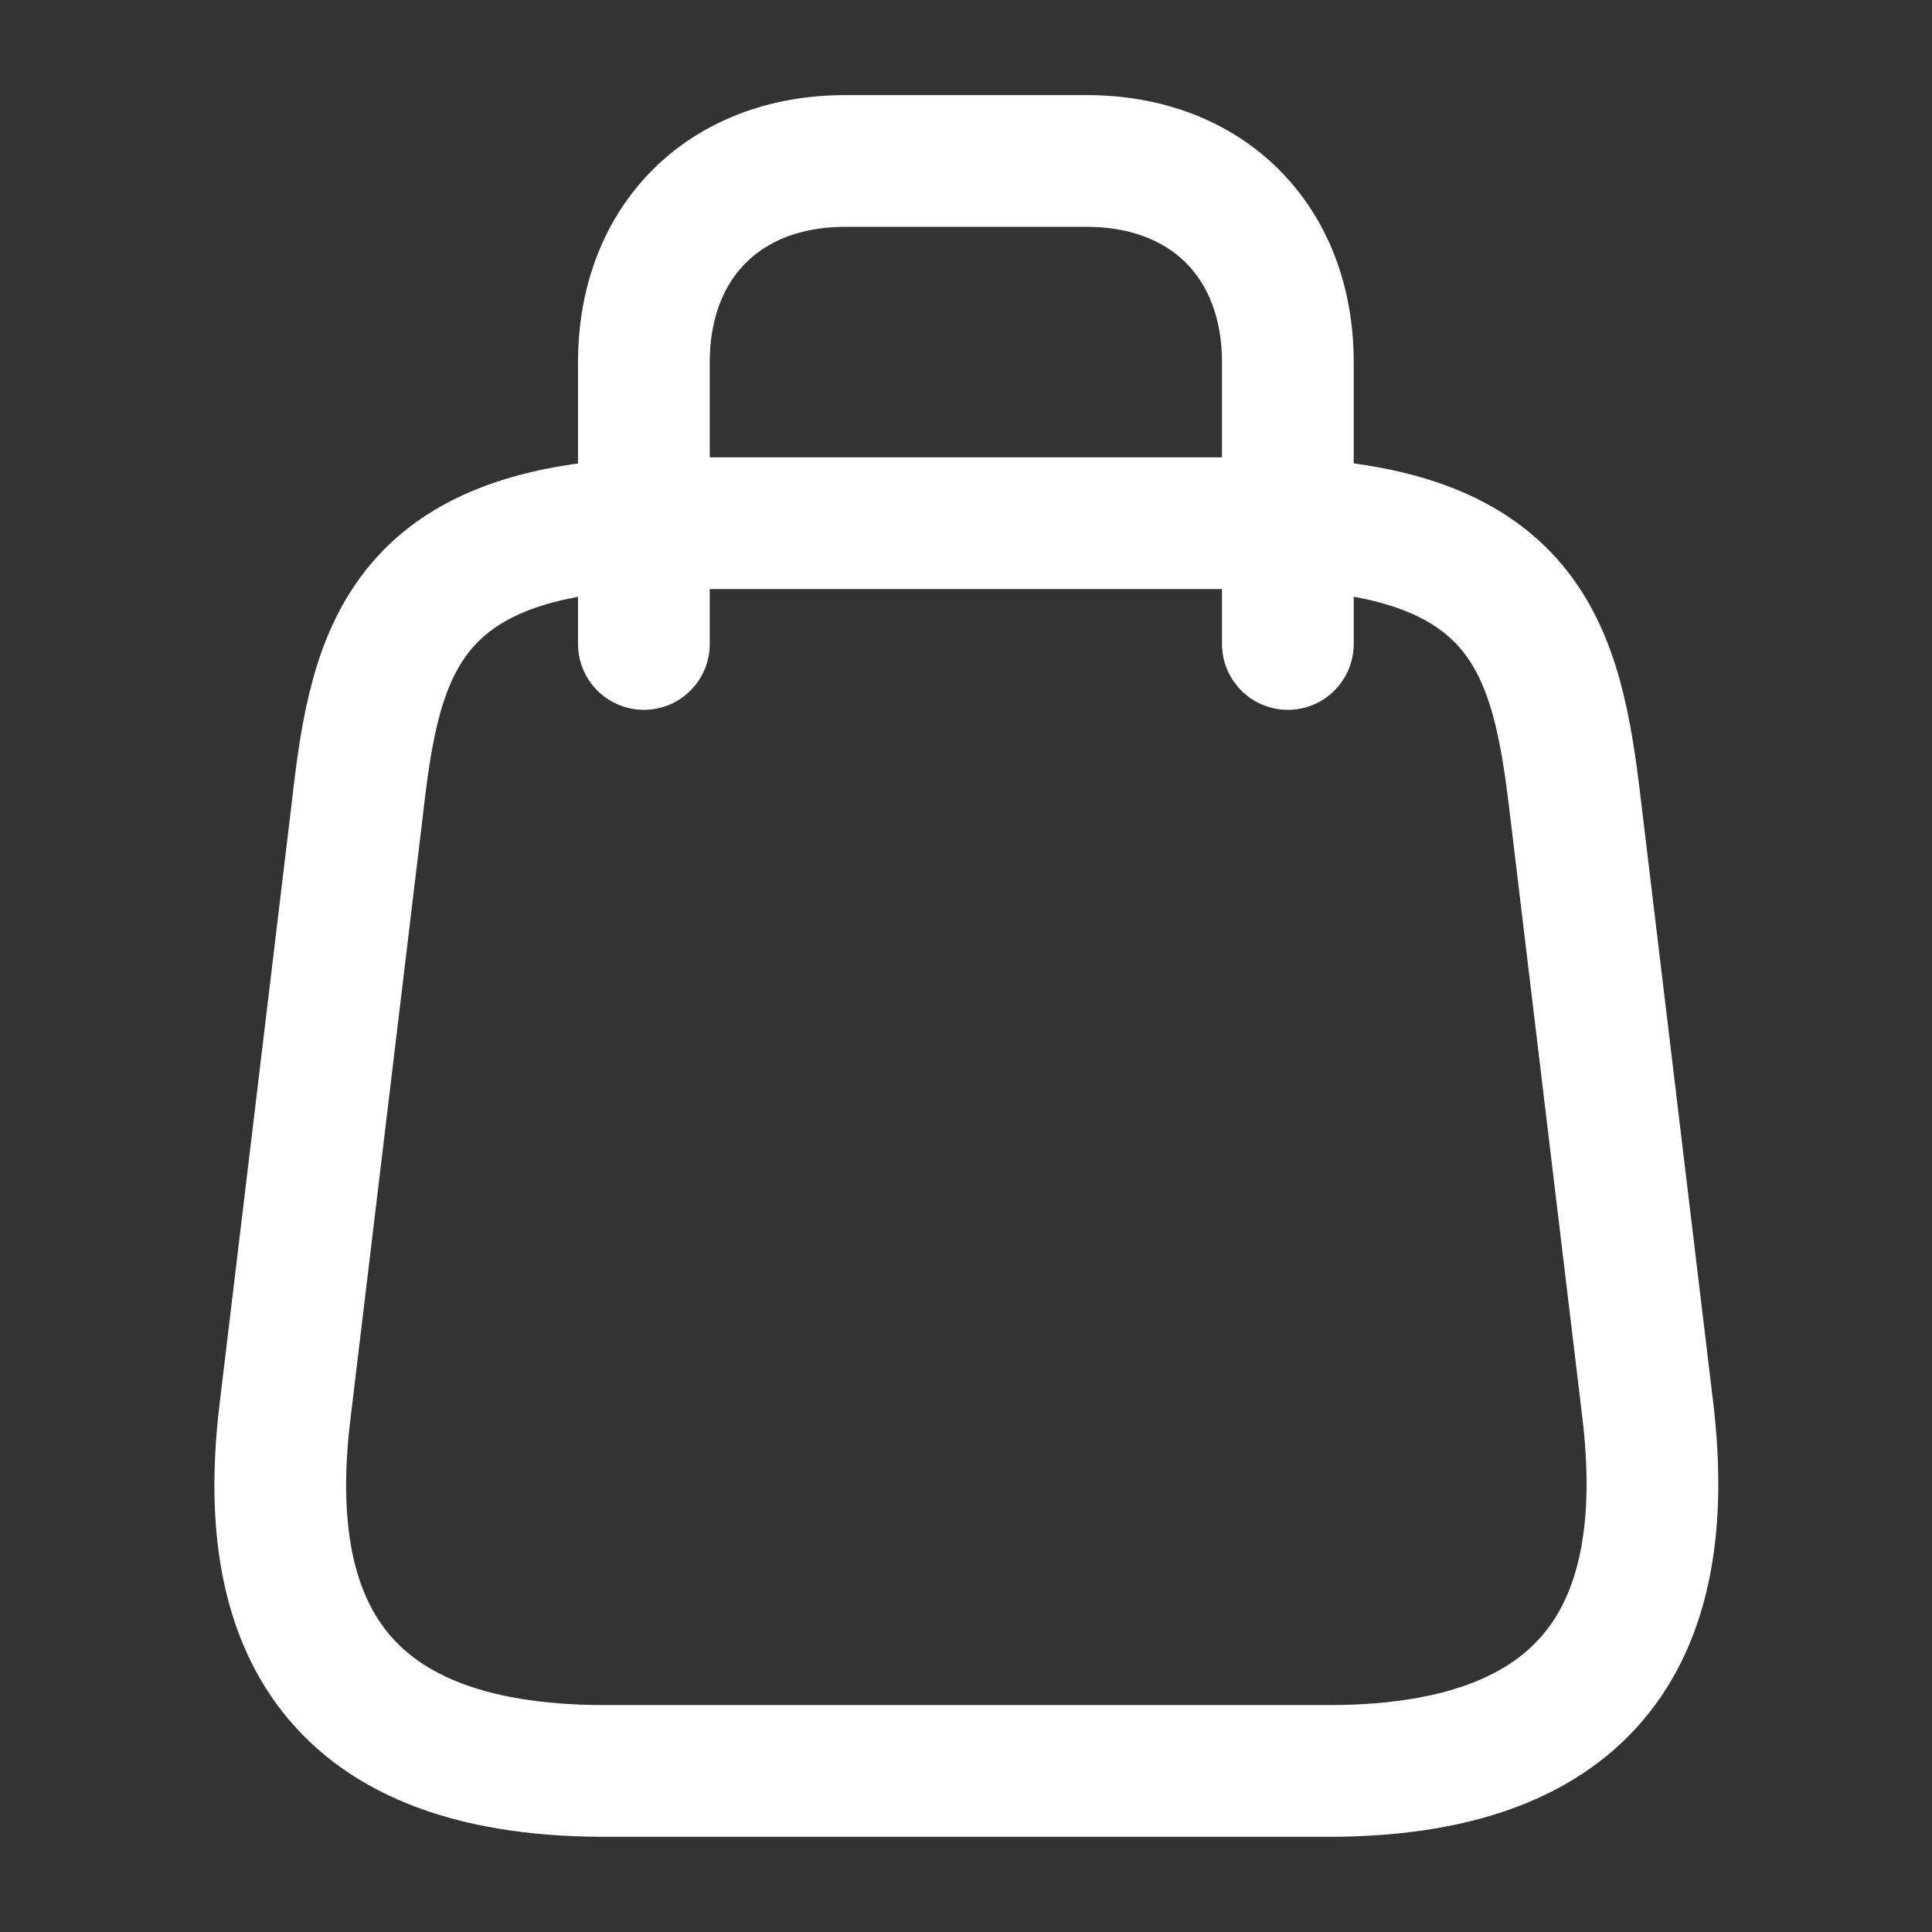
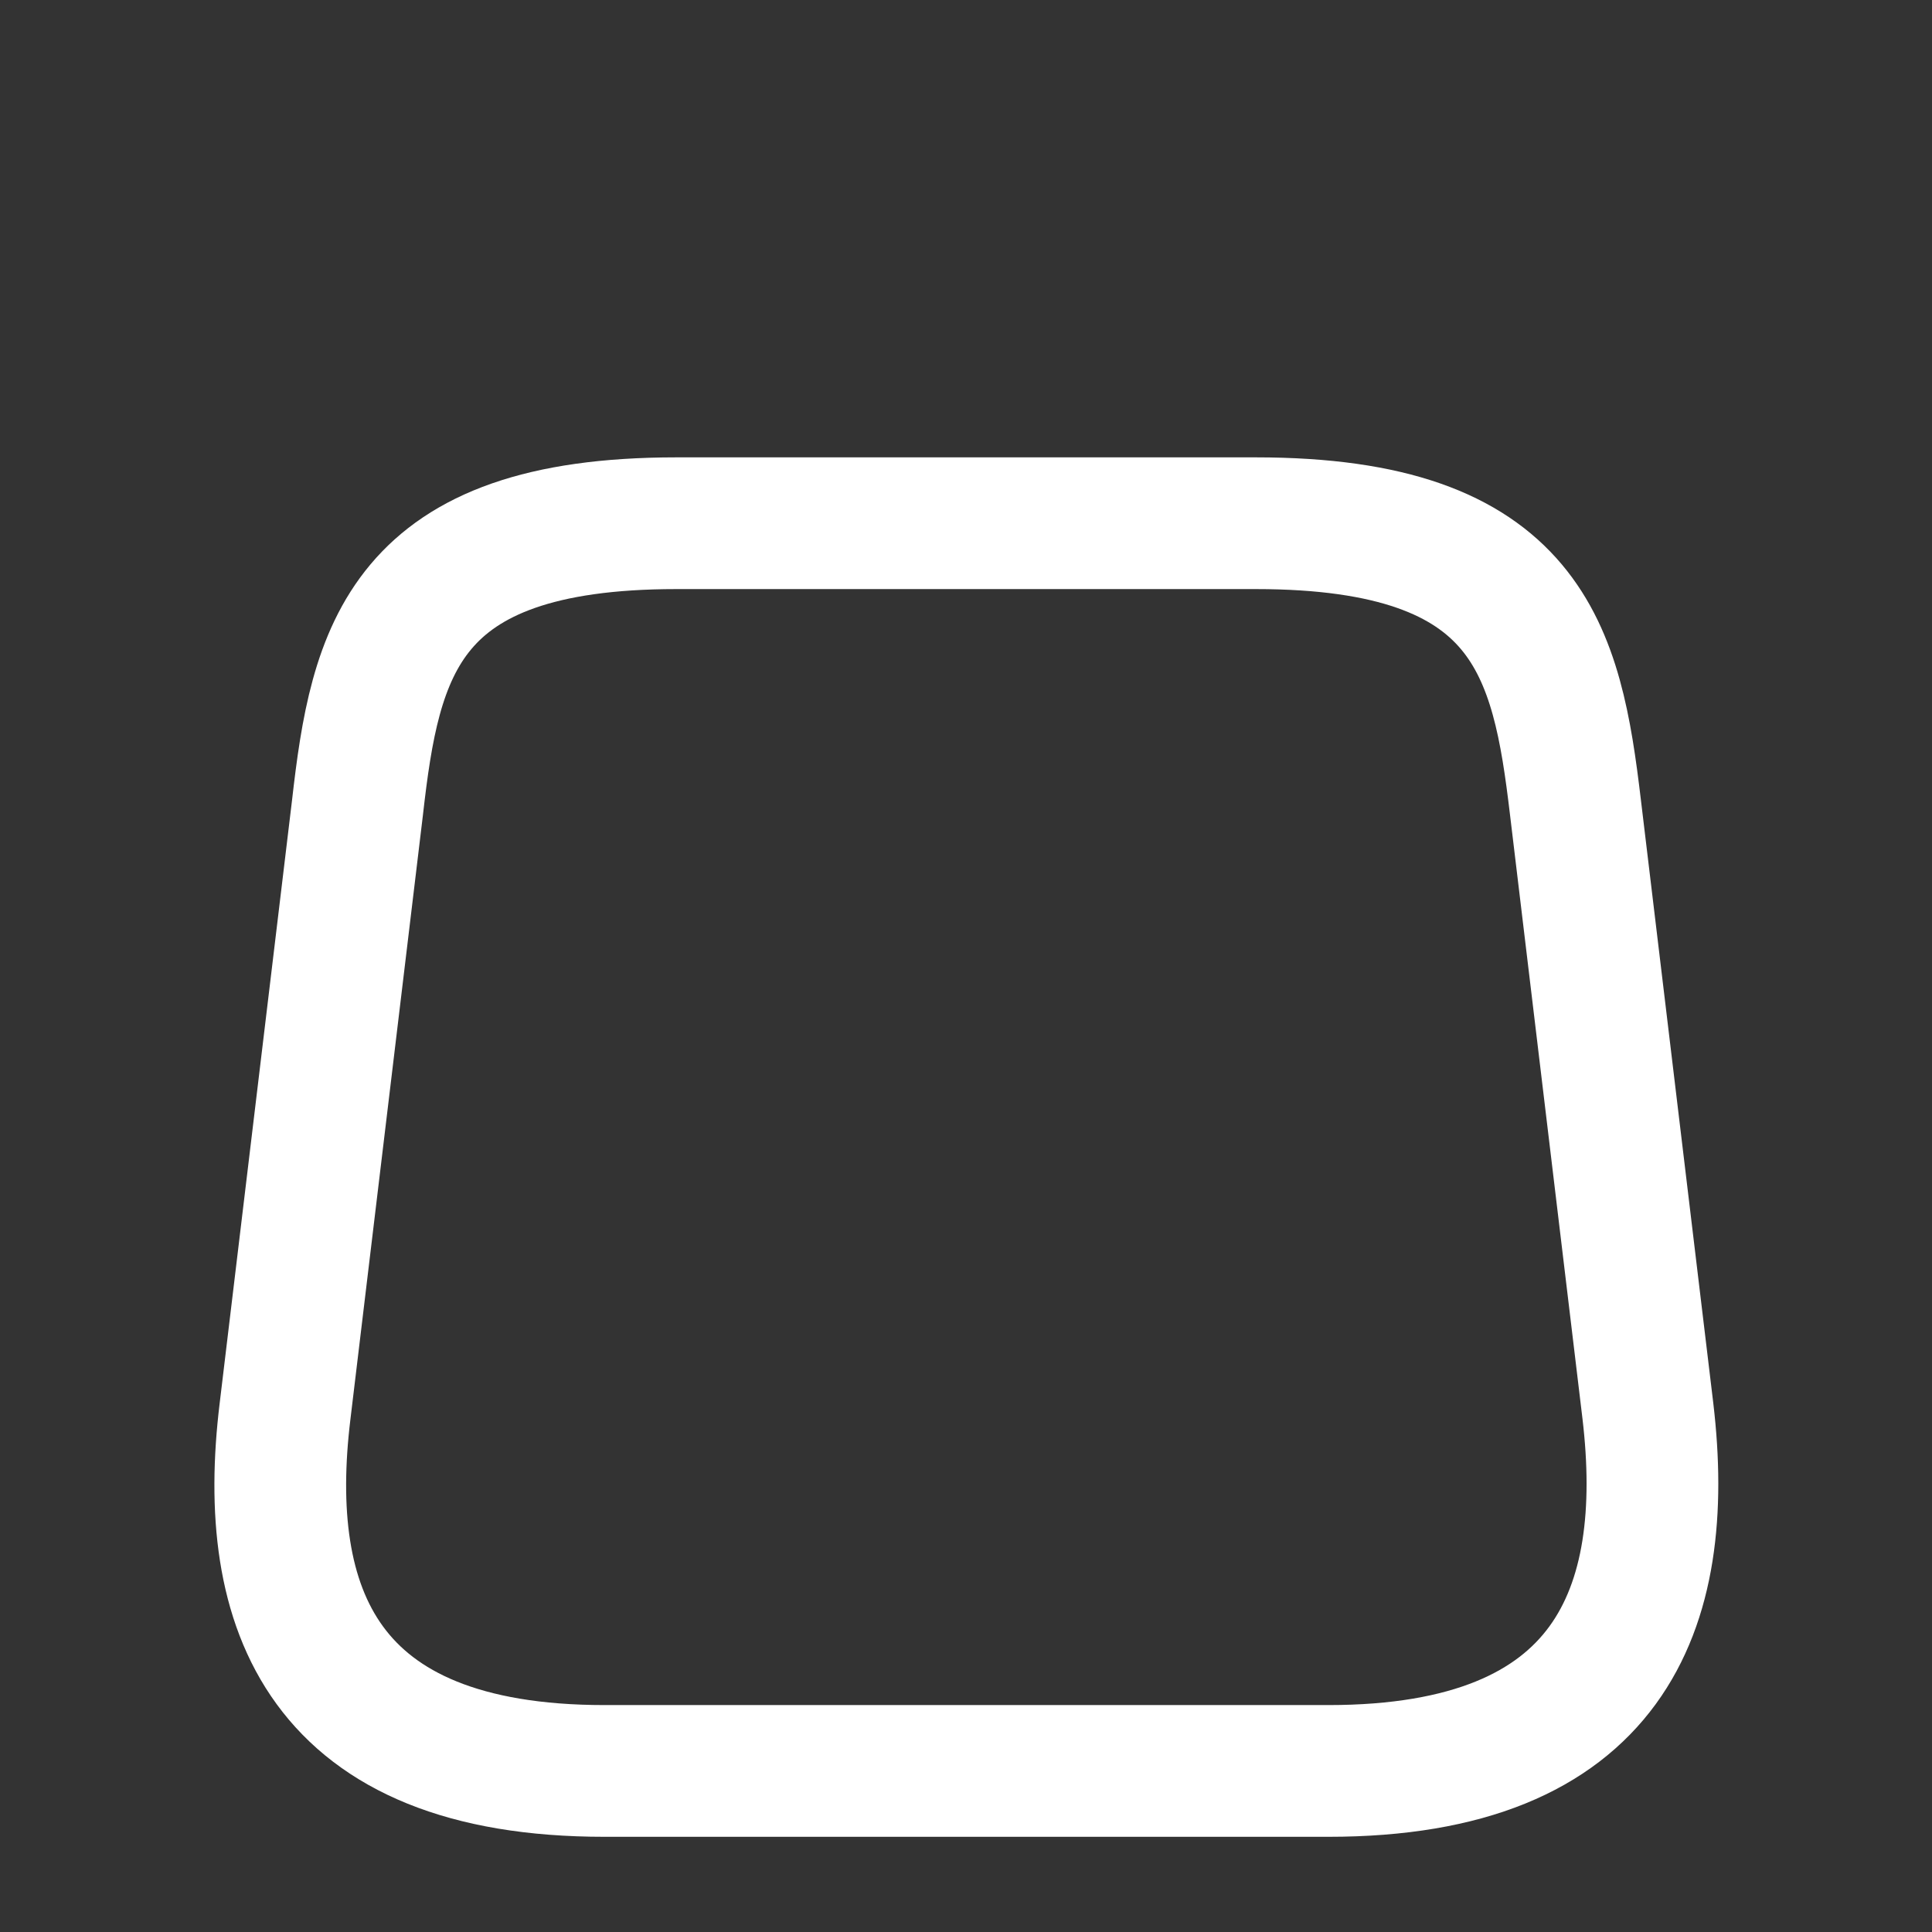
<svg xmlns="http://www.w3.org/2000/svg" width="22" height="22" viewBox="0 0 22 22" fill="none">
  <rect x="0" y="0" width="22" height="22" fill="#333333" stroke="none" />
  <path d="M14.301 5.958C17.418 5.958 17.729 7.416 17.94 9.194L18.765 16.069C19.031 18.324 18.334 20.166 15.126 20.166H6.885C3.668 20.166 2.971 18.324 3.246 16.069L4.071 9.194C4.273 7.416 4.584 5.958 7.701 5.958H14.301Z" stroke="white" stroke-width="1.5" stroke-linecap="round" stroke-linejoin="round" />
-   <path d="M7.332 7.333V4.125C7.332 2.75 8.249 1.833 9.624 1.833H12.374C13.749 1.833 14.665 2.75 14.665 4.125V7.333" stroke="white" stroke-width="1.5" stroke-linecap="round" stroke-linejoin="round" />
</svg>